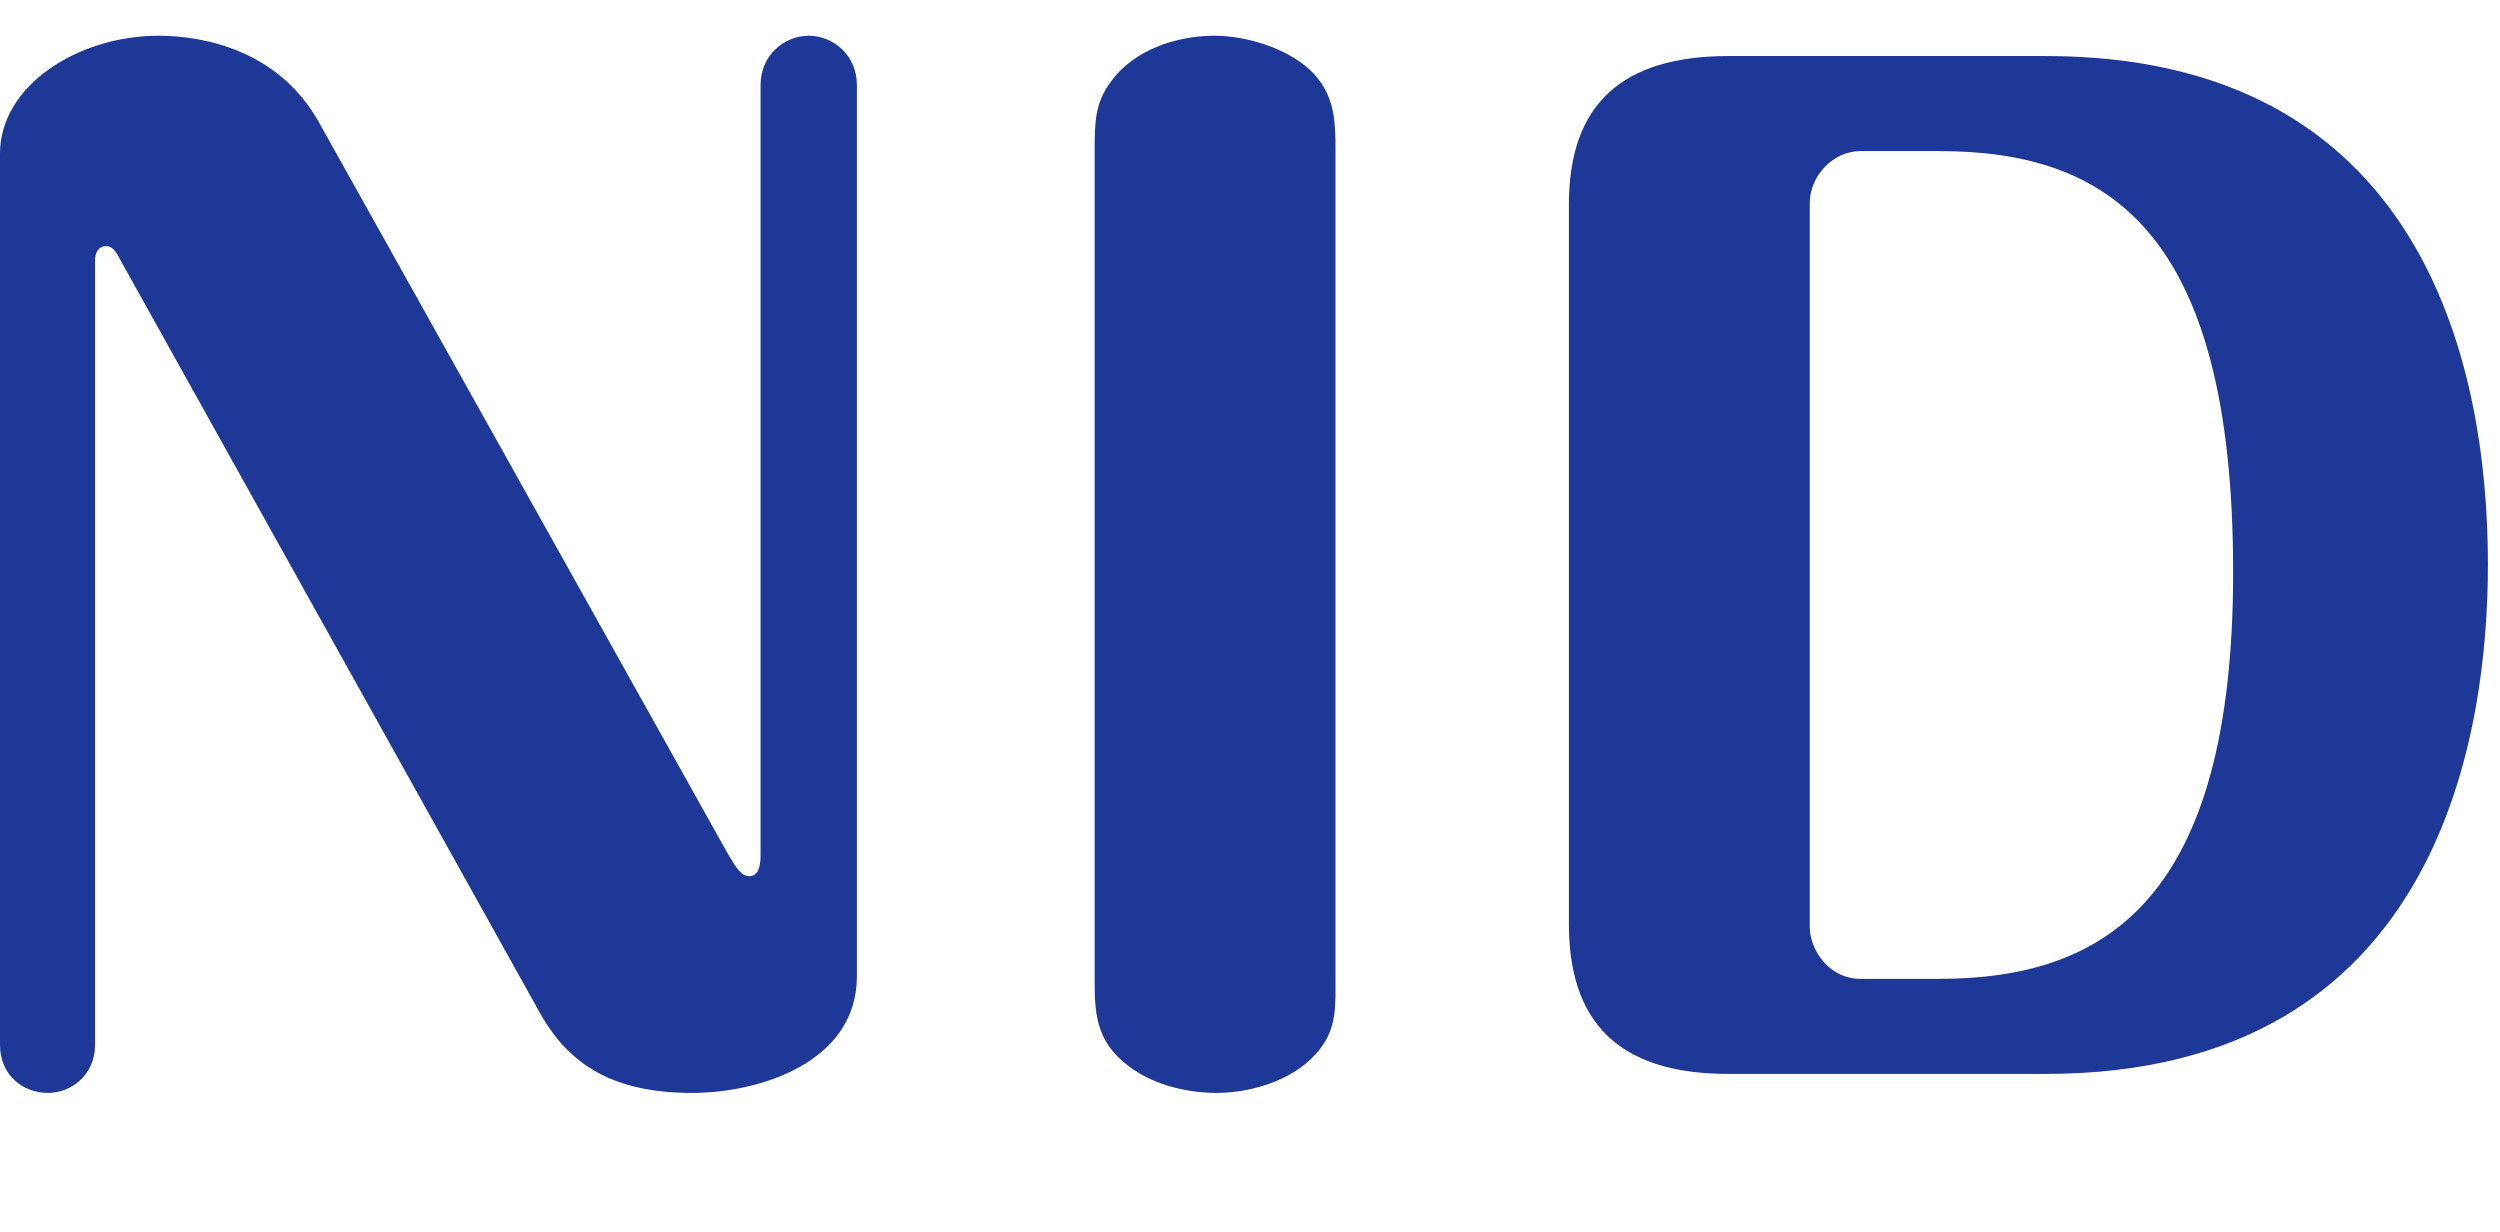
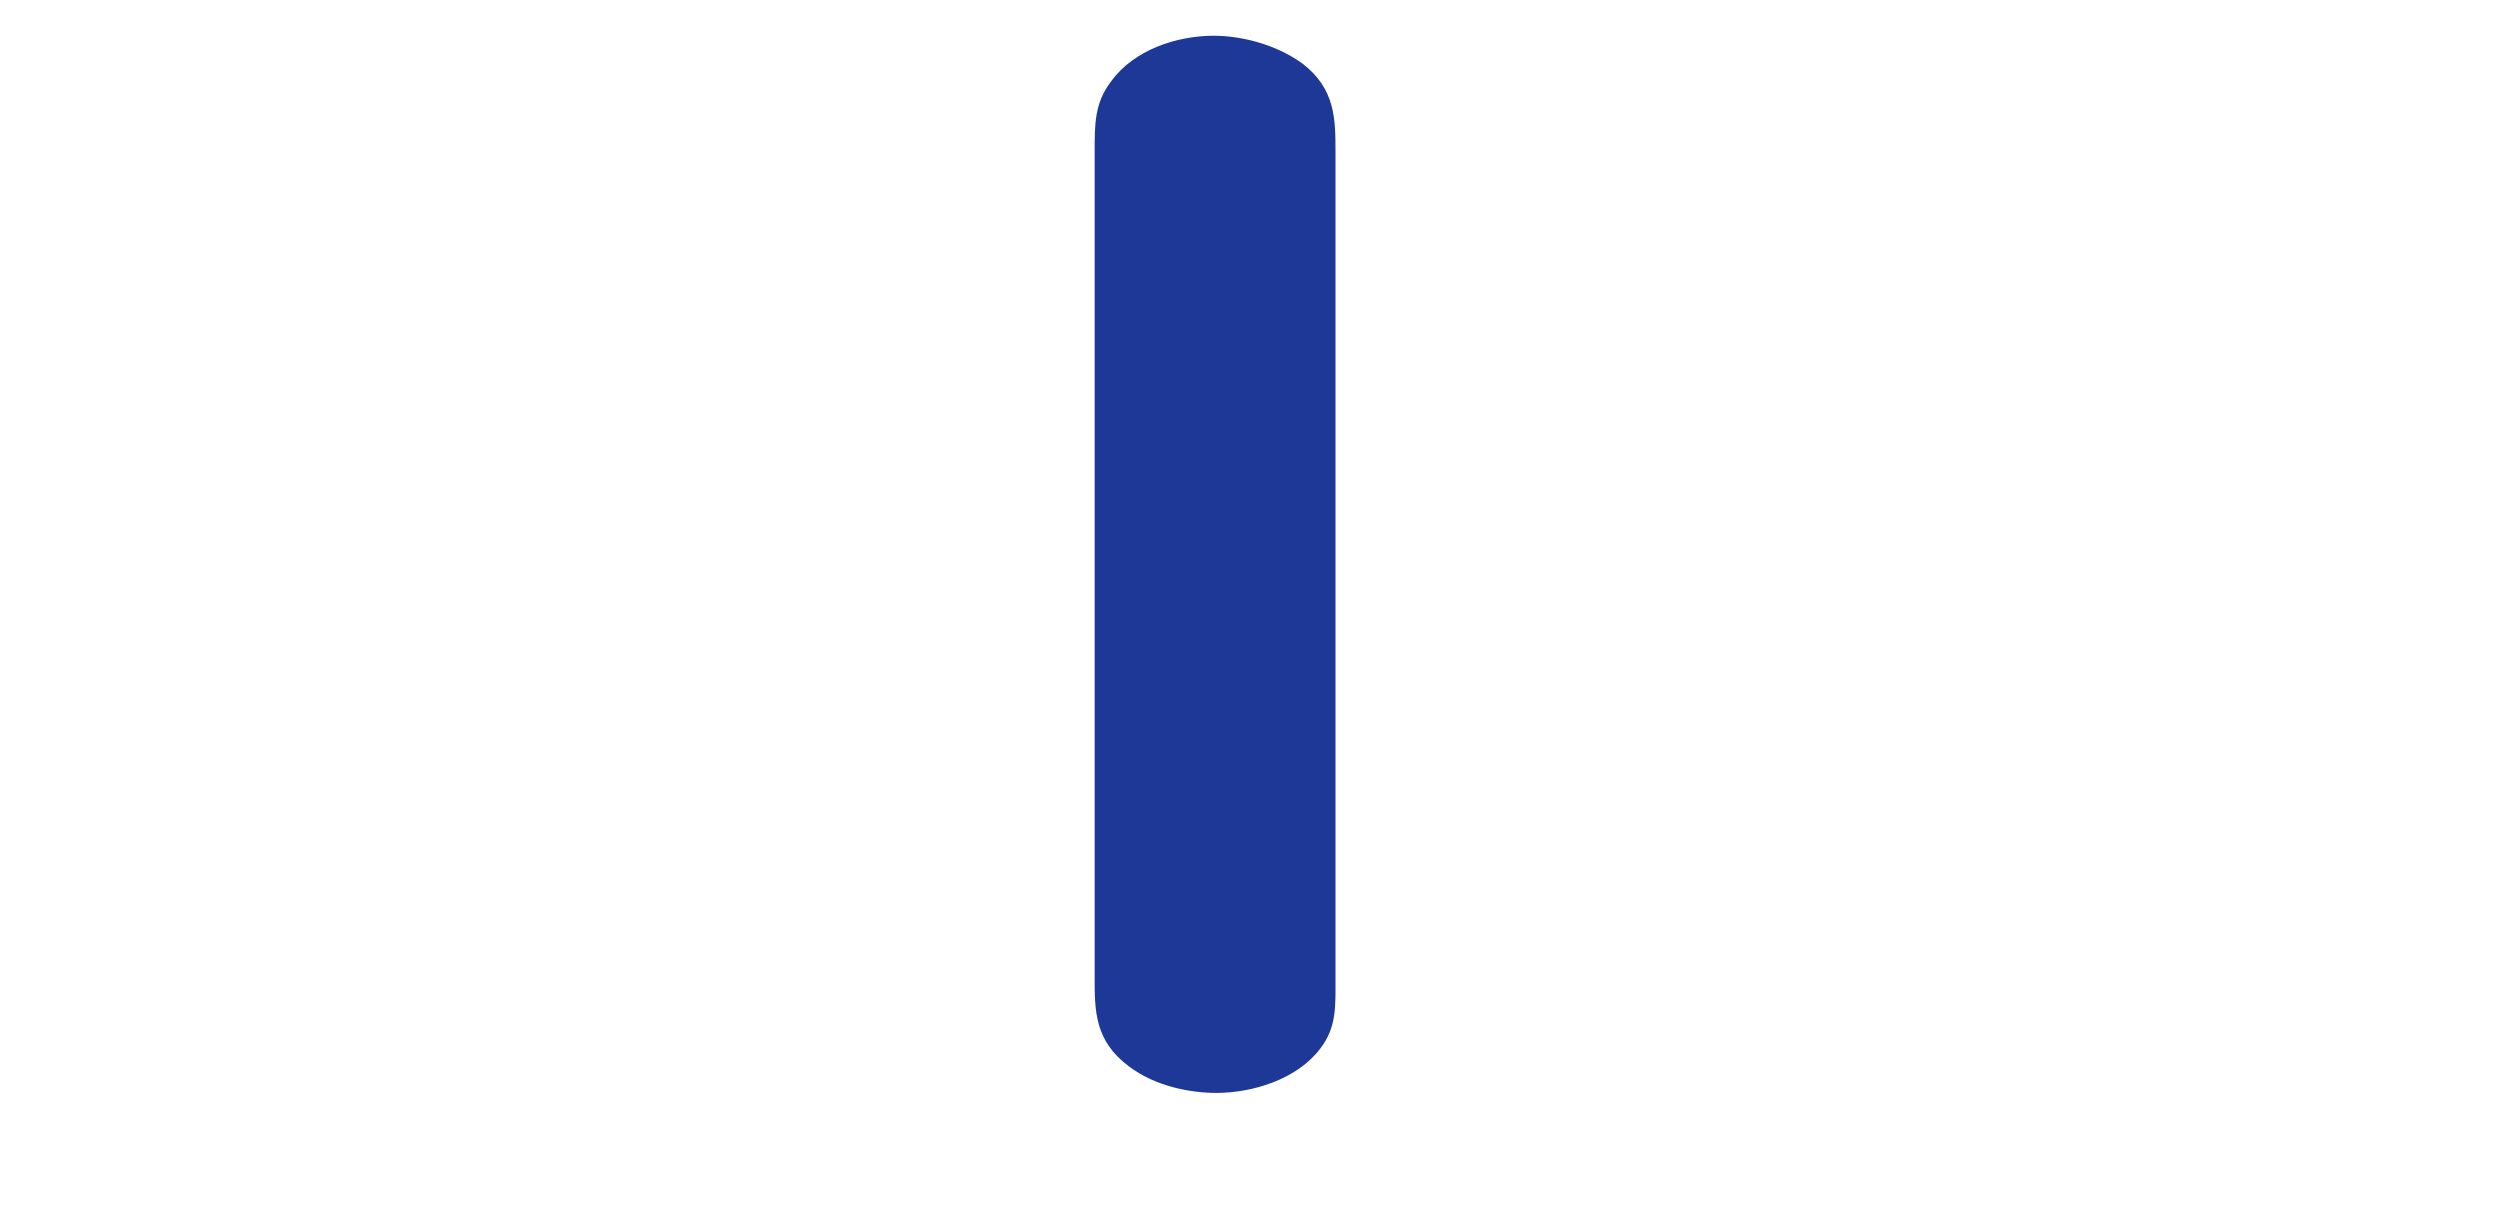
<svg xmlns="http://www.w3.org/2000/svg" width="71" height="35" viewBox="0 0 71 35" fill="none">
-   <path d="M49.093 1.591H58.093C68.749 1.591 70.657 10.267 70.657 16.027C70.657 20.599 69.433 30.499 58.093 30.499H49.093C46.357 30.499 44.557 29.383 44.557 26.251V5.803C44.557 2.959 46.069 1.591 49.093 1.591ZM55.069 4.291H52.837C52.045 4.291 51.397 5.011 51.397 5.767V26.323C51.397 26.971 51.937 27.799 52.837 27.799H55.069C59.821 27.799 63.421 25.531 63.421 16.243C63.421 6.487 59.821 4.291 55.069 4.291Z" fill="#1D3897" />
  <path d="M37.928 4.327V27.763C37.928 28.591 37.964 29.167 37.496 29.779C36.848 30.643 35.588 31.039 34.544 31.039C33.824 31.039 32.816 30.859 32.06 30.283C31.088 29.563 31.088 28.699 31.088 27.763V4.327C31.088 3.499 31.088 2.923 31.556 2.311C32.204 1.411 33.428 1.015 34.472 1.015C35.192 1.015 36.2 1.231 36.992 1.807C37.928 2.527 37.928 3.391 37.928 4.327Z" fill="#1D3897" />
-   <path d="M24.336 2.419V27.727C24.336 30.175 21.564 31.039 19.656 31.039C17.424 31.039 16.164 30.247 15.336 28.771L3.42 7.387C3.312 7.171 3.204 6.991 3.024 6.991C2.772 6.991 2.7 7.207 2.7 7.387V29.671C2.7 30.535 2.016 31.039 1.368 31.039C0.648 31.039 0 30.535 0 29.671V4.363C0 2.419 2.232 1.015 4.5 1.015C5.76 1.015 7.92 1.411 9.072 3.499L20.664 24.235C20.916 24.667 21.06 24.883 21.276 24.883C21.6 24.883 21.6 24.451 21.6 24.235V2.419C21.6 1.555 22.284 1.015 22.968 1.015C23.652 1.015 24.336 1.555 24.336 2.419Z" fill="#1D3897" />
</svg>